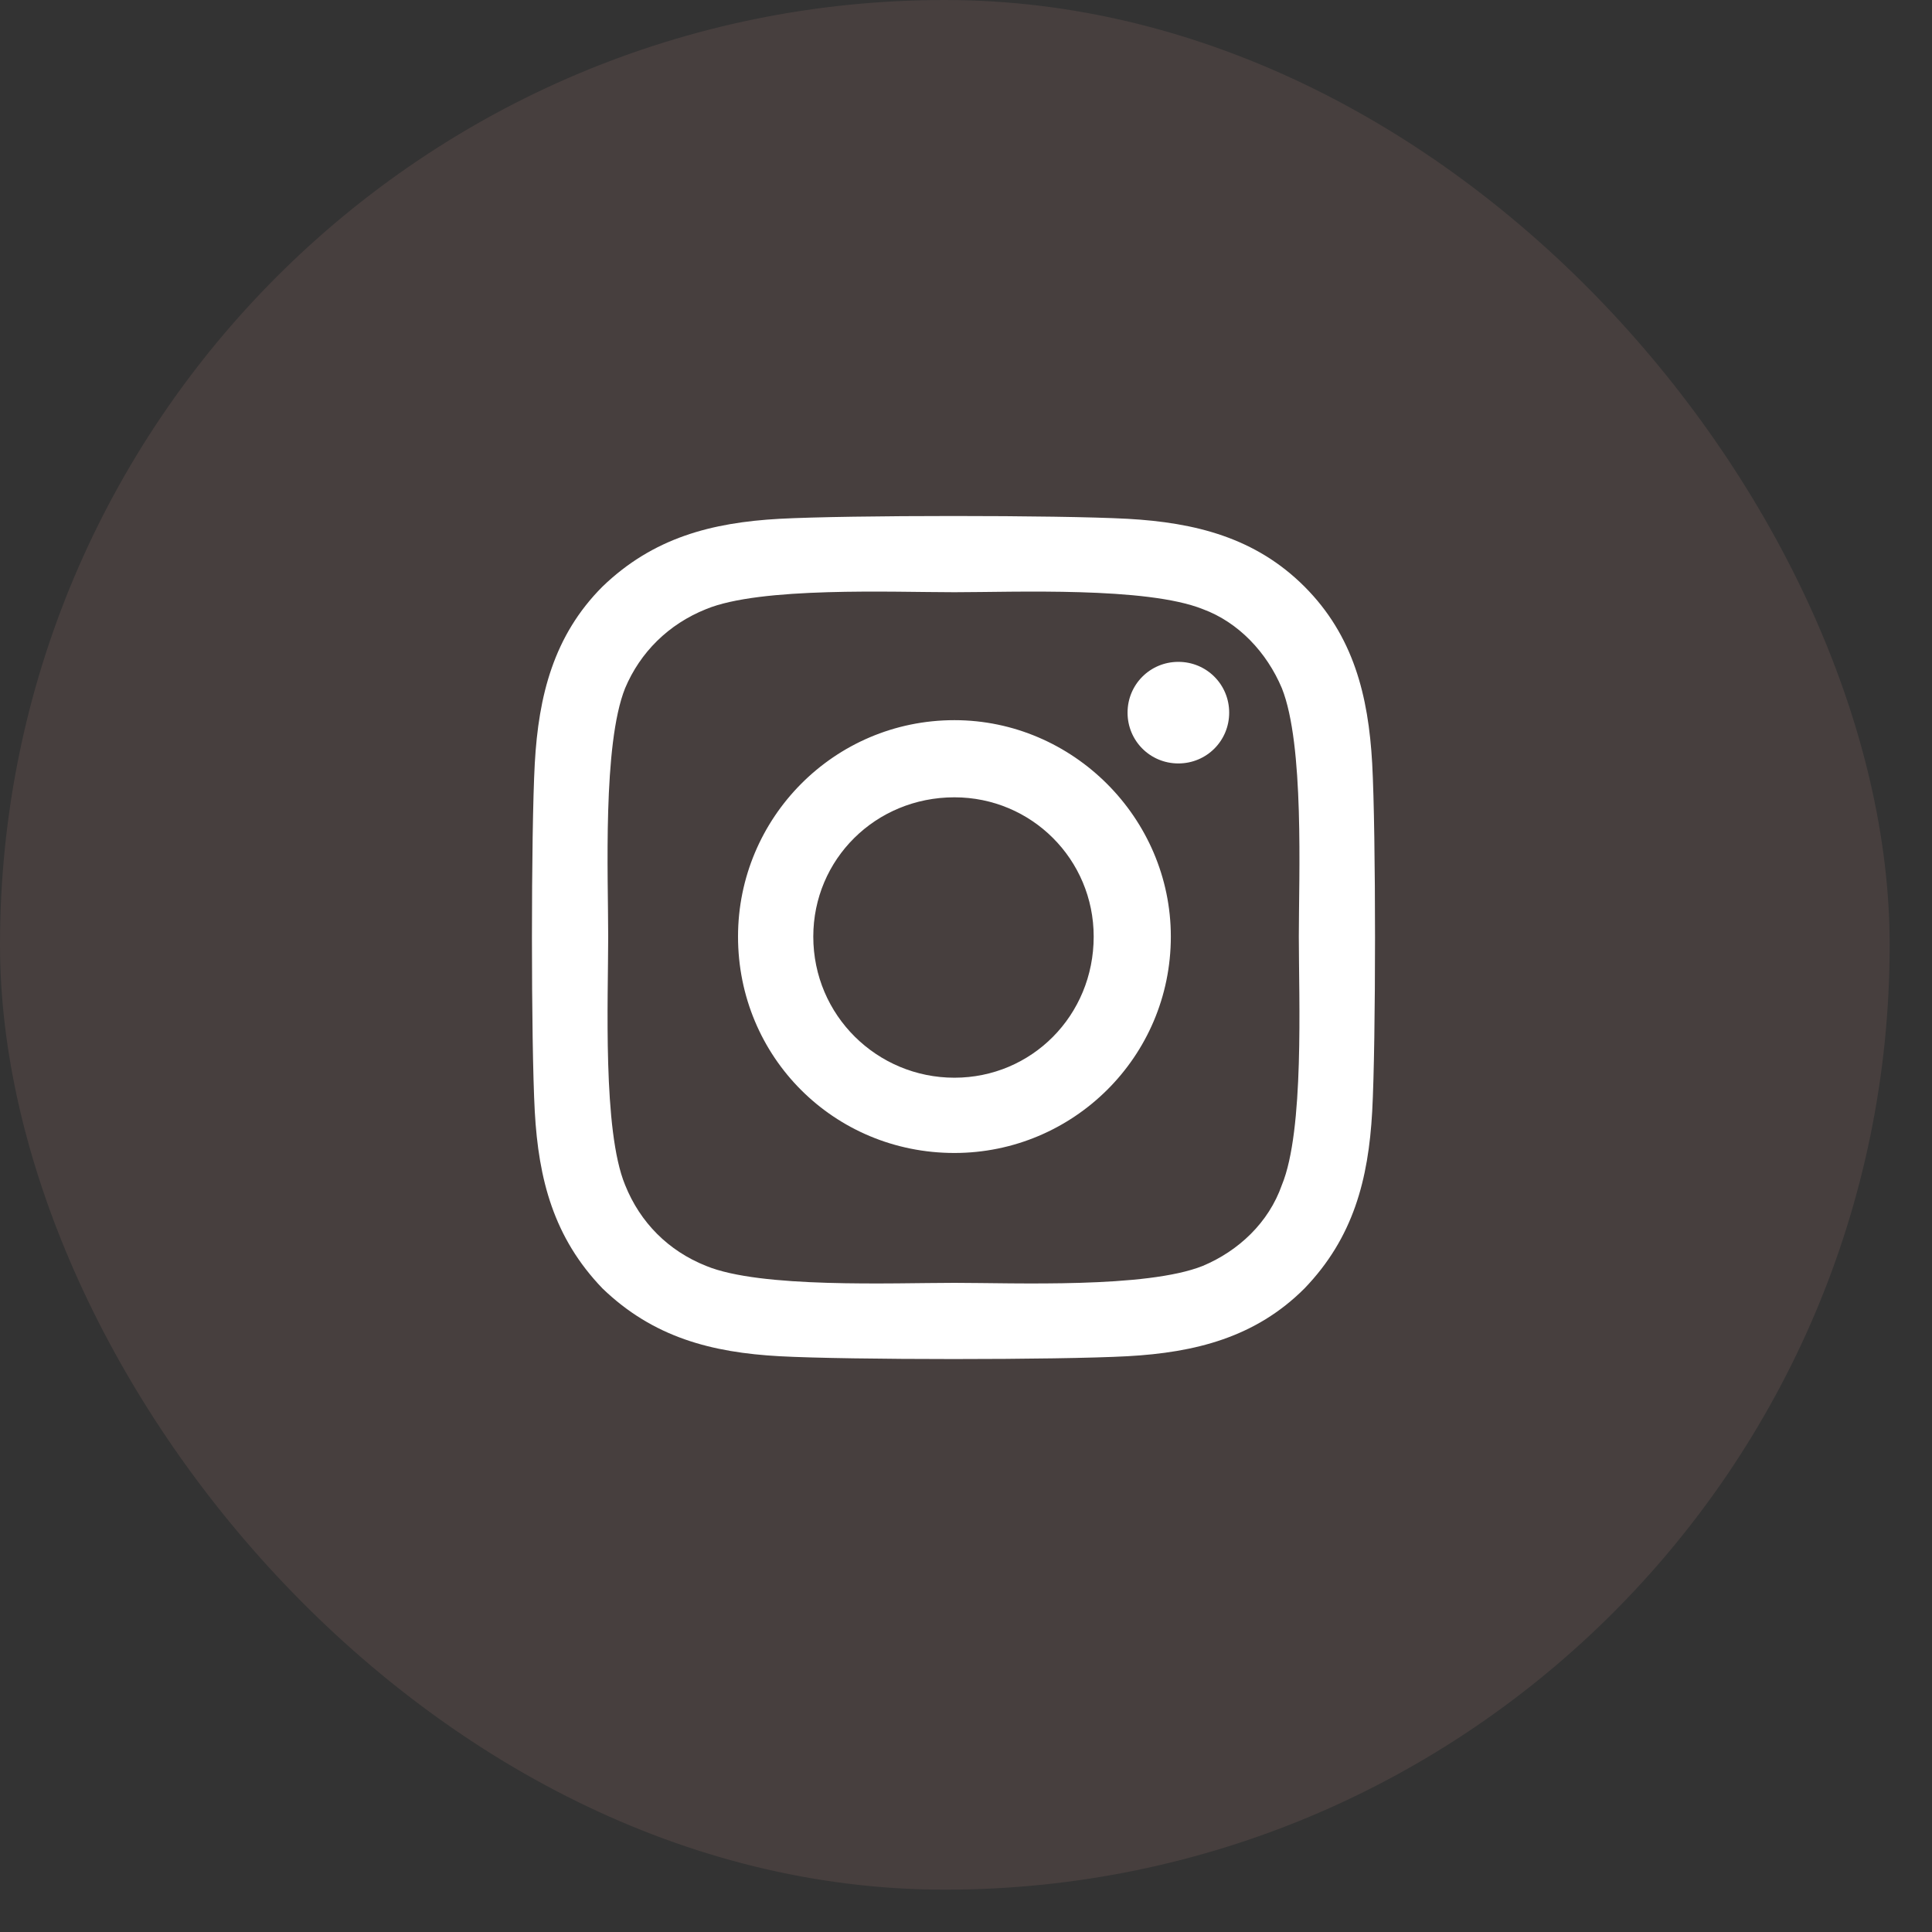
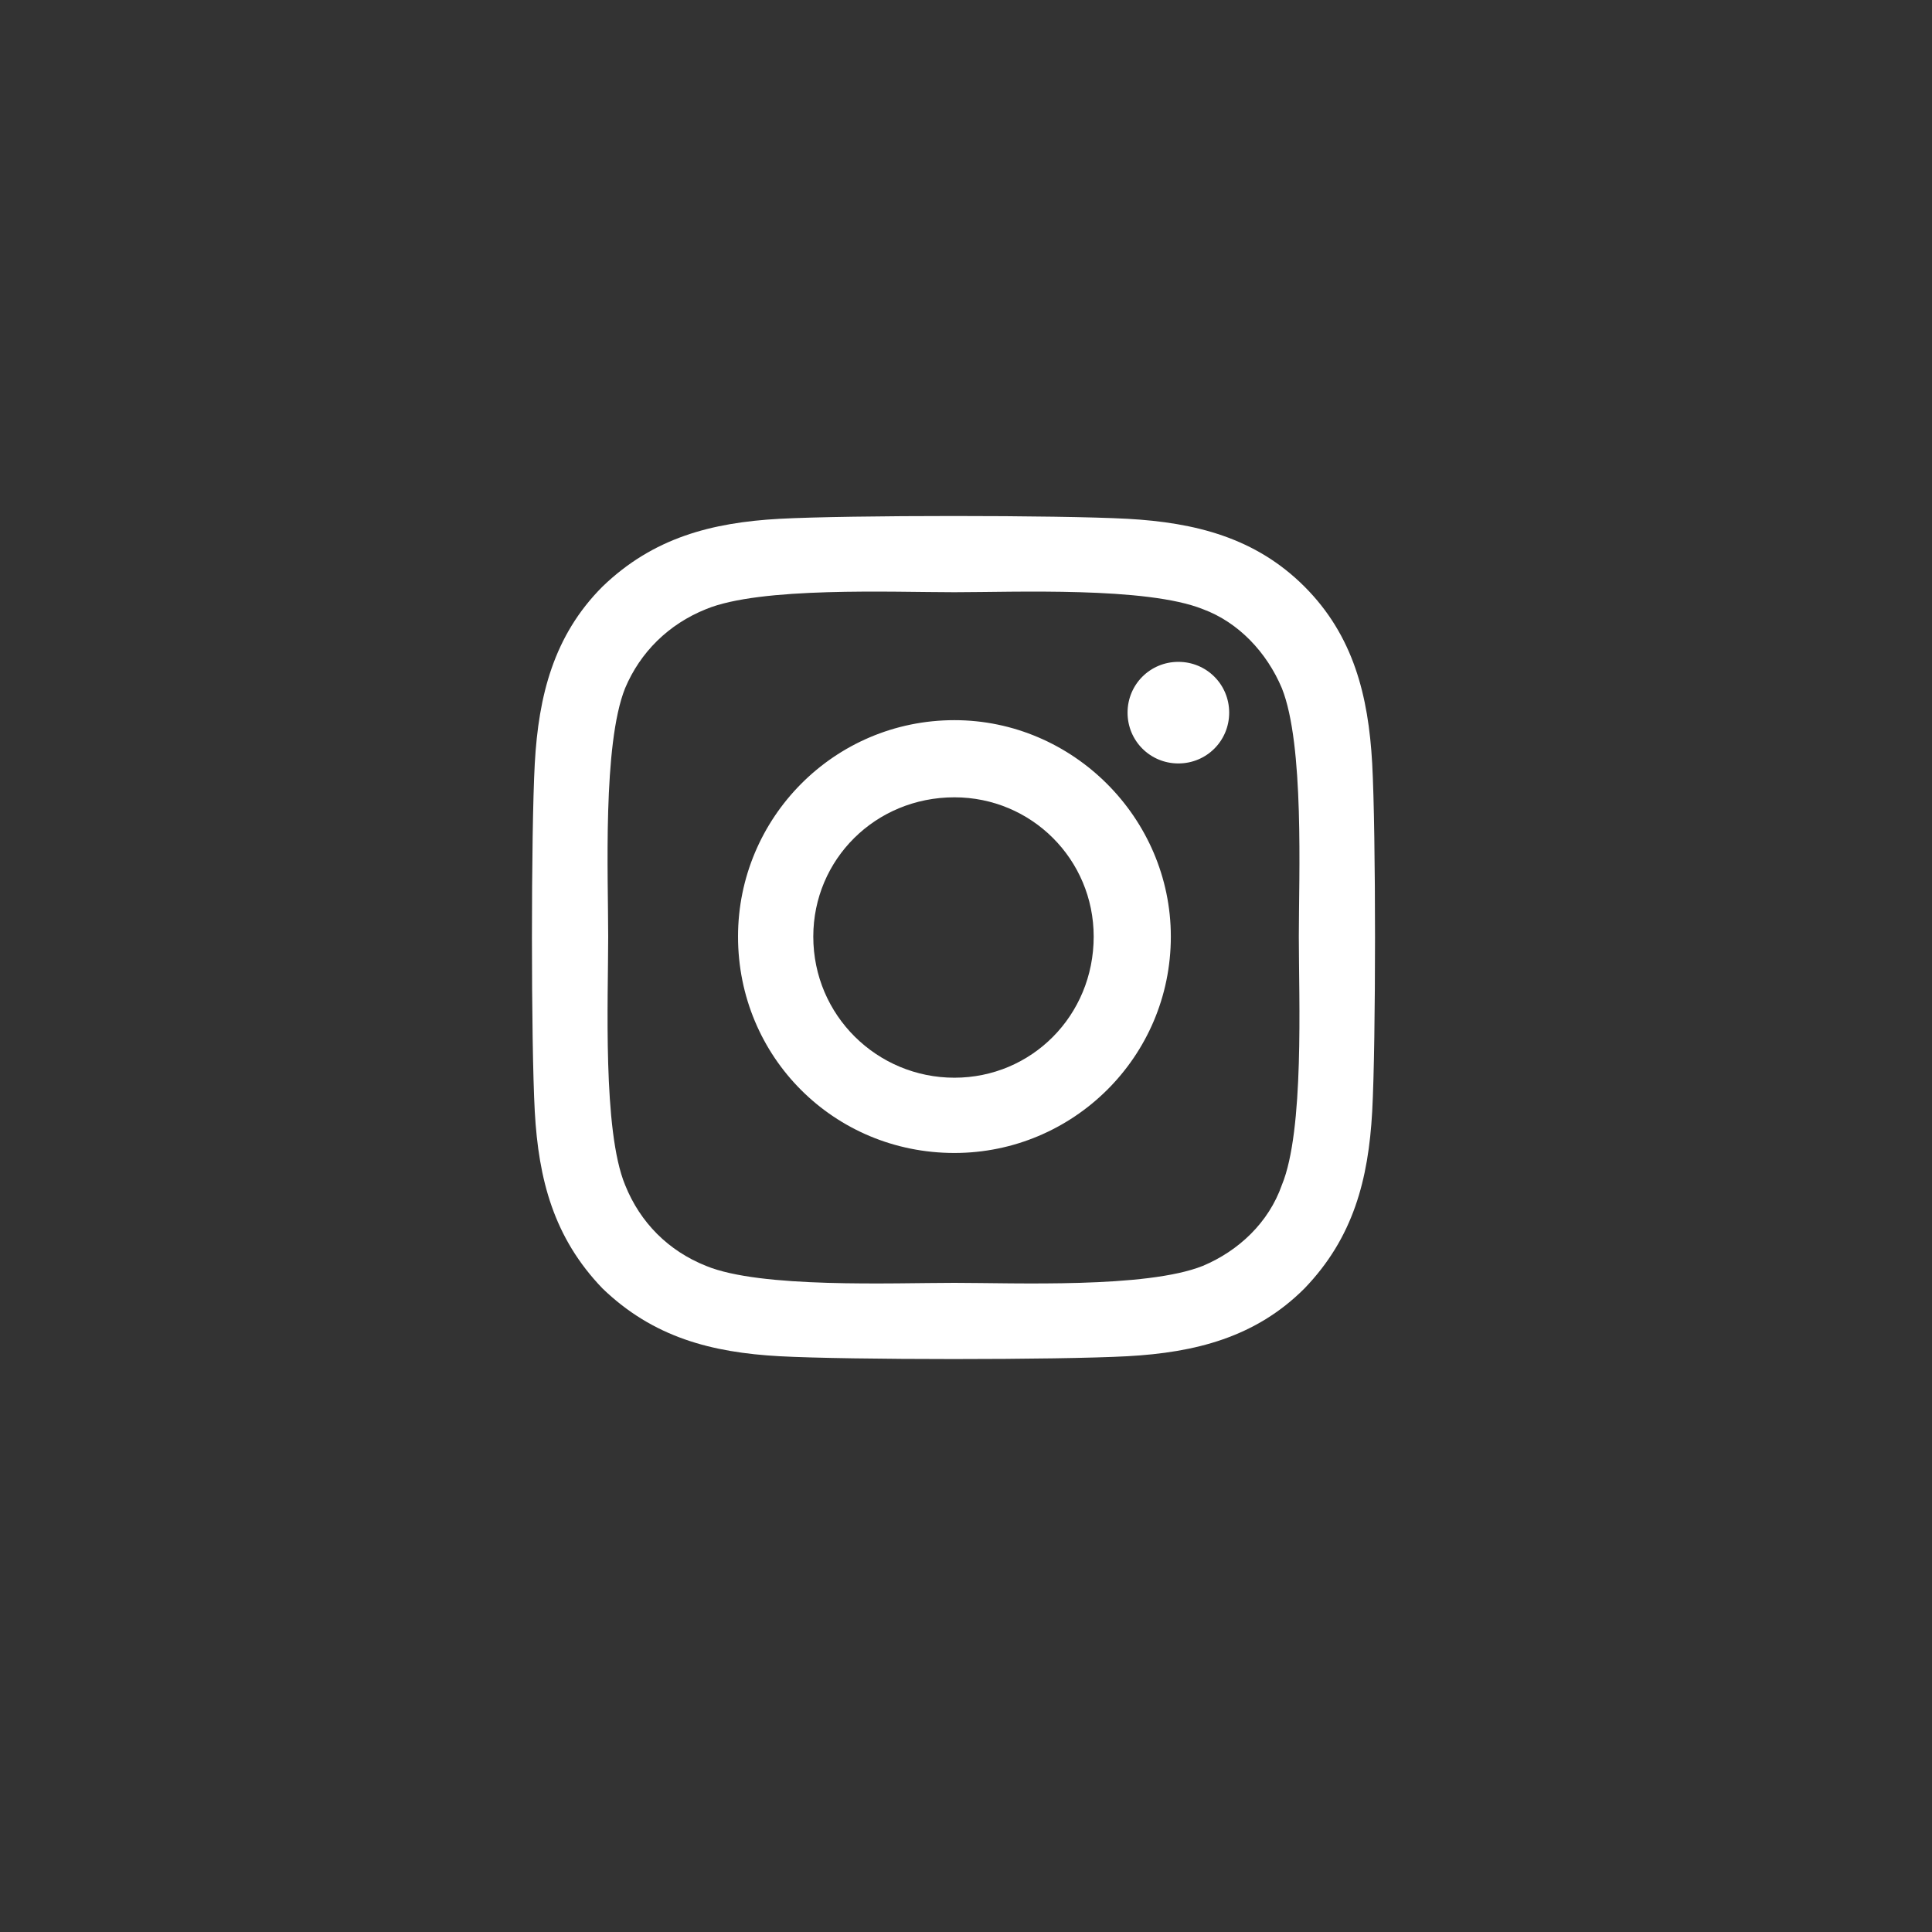
<svg xmlns="http://www.w3.org/2000/svg" width="45" height="45" viewBox="0 0 45 45" fill="none">
  <rect x="0" y="0" width="45" height="45" fill="#333333" stroke="none" />
  <g clip-path="url(#clip0_208_4640)">
    <g clip-path="url(#clip1_208_4640)">
-       <rect opacity="0.1" width="44.014" height="44.014" rx="22.007" fill="#FFACA9" />
-     </g>
+       </g>
    <path d="M22.23 16.774C24.992 16.774 27.271 19.054 27.271 21.815C27.271 24.62 24.992 26.855 22.23 26.855C19.425 26.855 17.19 24.62 17.19 21.815C17.19 19.054 19.425 16.774 22.23 16.774ZM22.23 25.102C24.027 25.102 25.474 23.656 25.474 21.815C25.474 20.018 24.027 18.571 22.23 18.571C20.39 18.571 18.943 20.018 18.943 21.815C18.943 23.656 20.433 25.102 22.23 25.102ZM28.63 16.599C28.63 17.256 28.104 17.782 27.446 17.782C26.789 17.782 26.263 17.256 26.263 16.599C26.263 15.942 26.789 15.416 27.446 15.416C28.104 15.416 28.63 15.942 28.63 16.599ZM31.961 17.782C32.049 19.404 32.049 24.27 31.961 25.891C31.873 27.469 31.523 28.828 30.383 30.011C29.243 31.151 27.841 31.502 26.263 31.589C24.641 31.677 19.776 31.677 18.154 31.589C16.576 31.502 15.217 31.151 14.034 30.011C12.895 28.828 12.544 27.469 12.456 25.891C12.368 24.27 12.368 19.404 12.456 17.782C12.544 16.205 12.895 14.802 14.034 13.662C15.217 12.523 16.576 12.172 18.154 12.084C19.776 11.997 24.641 11.997 26.263 12.084C27.841 12.172 29.243 12.523 30.383 13.662C31.523 14.802 31.873 16.205 31.961 17.782ZM29.857 27.601C30.383 26.329 30.252 23.261 30.252 21.815C30.252 20.412 30.383 17.344 29.857 16.029C29.506 15.196 28.849 14.495 28.016 14.188C26.701 13.662 23.633 13.794 22.23 13.794C20.784 13.794 17.716 13.662 16.445 14.188C15.568 14.539 14.911 15.196 14.56 16.029C14.034 17.344 14.166 20.412 14.166 21.815C14.166 23.261 14.034 26.329 14.56 27.601C14.911 28.477 15.568 29.135 16.445 29.485C17.716 30.011 20.784 29.88 22.23 29.88C23.633 29.88 26.701 30.011 28.016 29.485C28.849 29.135 29.55 28.477 29.857 27.601Z" fill="white" />
  </g>
  <defs>
    <clipPath id="clip0_208_4640">
      <rect width="44.014" height="44.014" fill="white" />
    </clipPath>
    <clipPath id="clip1_208_4640">
      <rect width="44.014" height="44.014" fill="white" />
    </clipPath>
  </defs>
</svg>